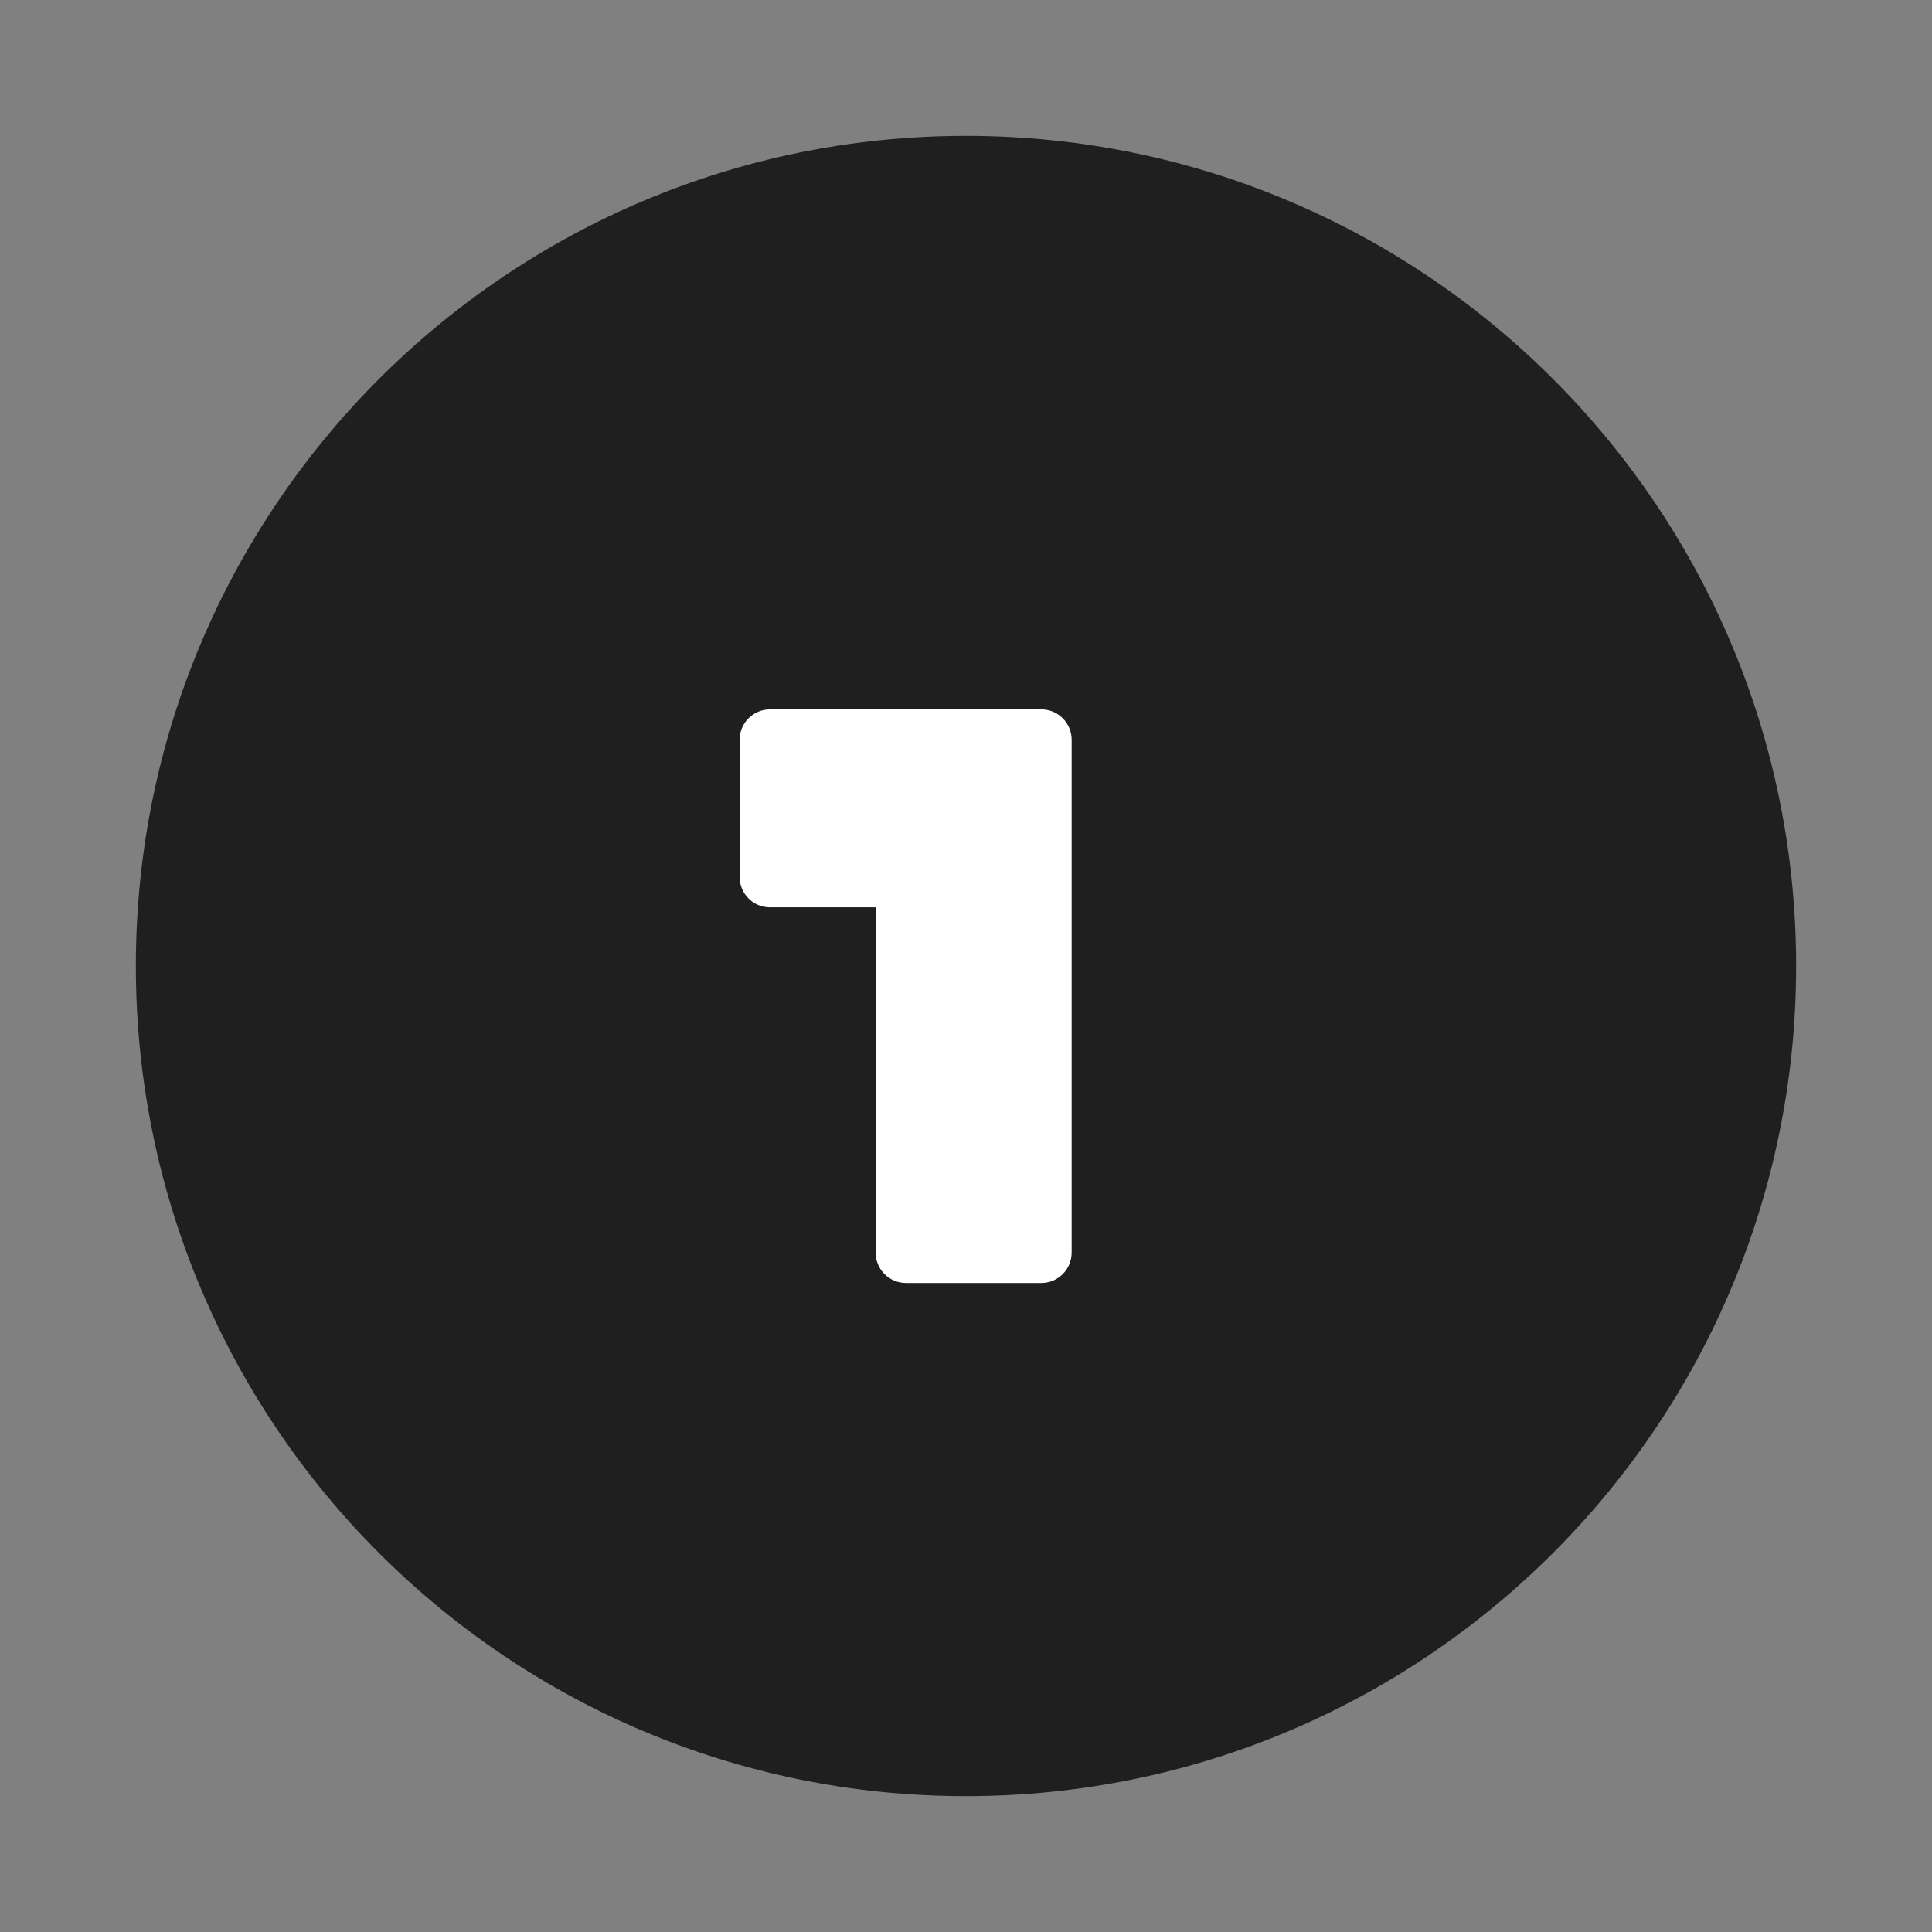
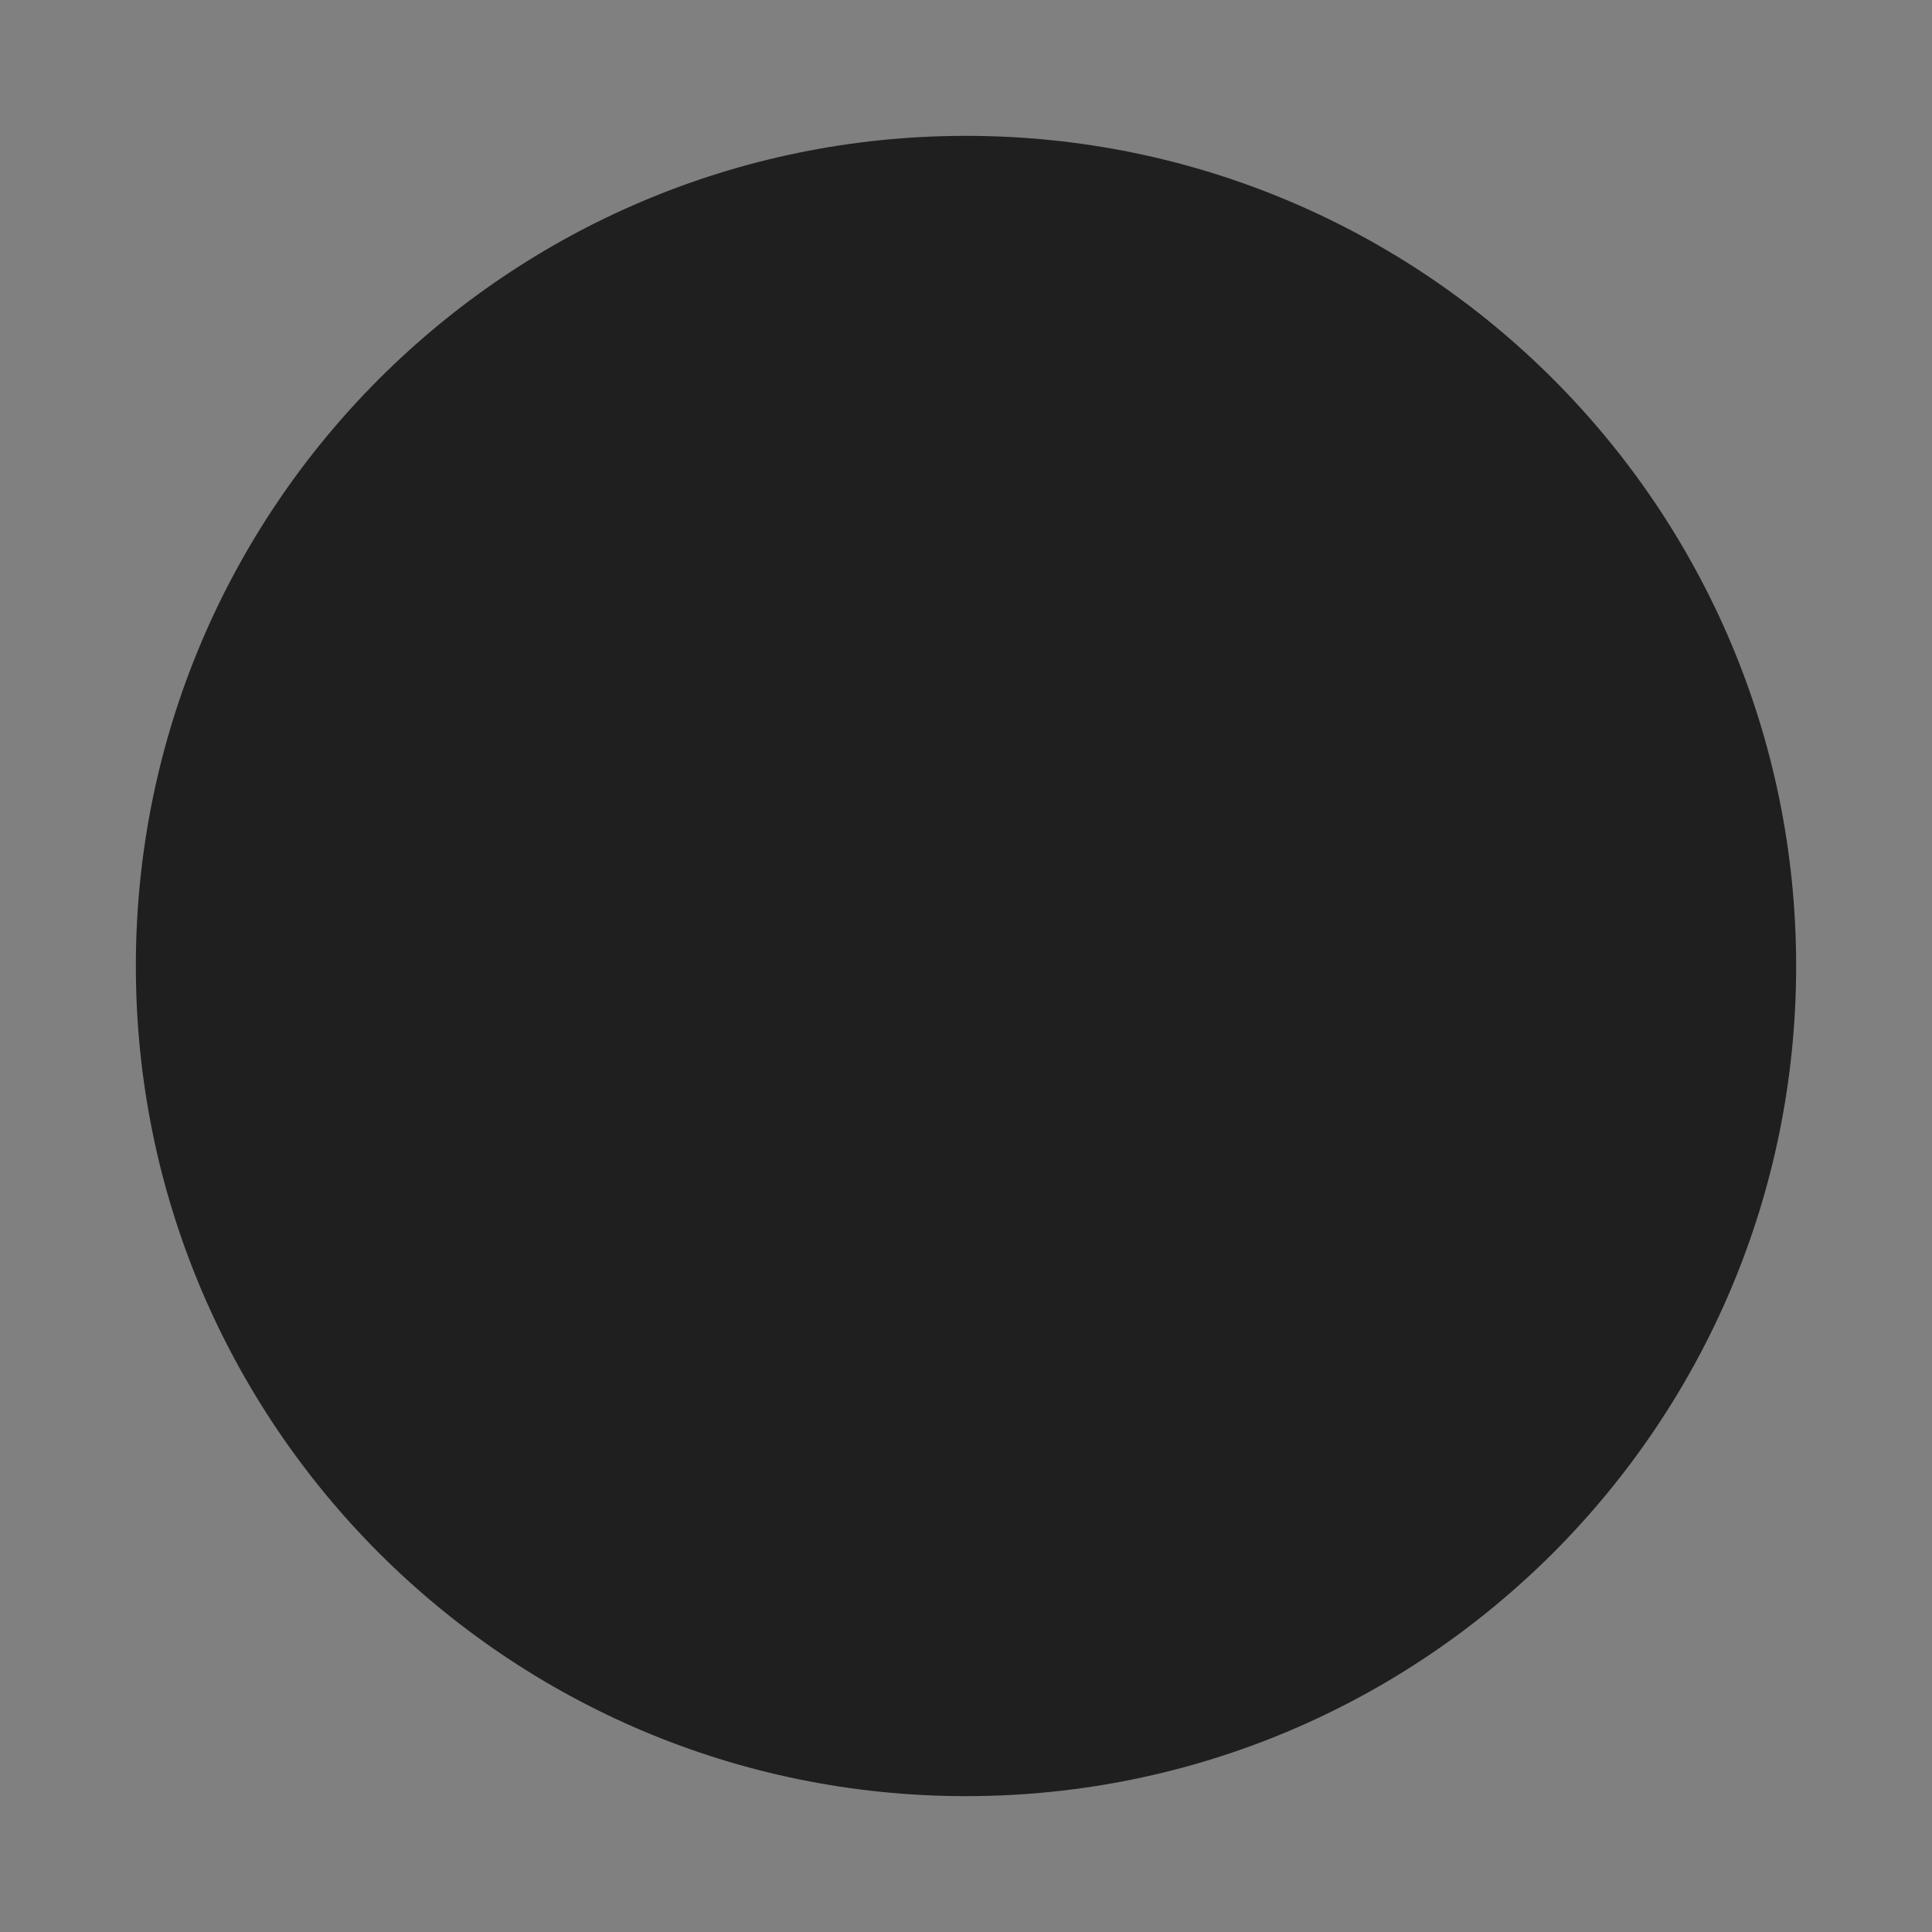
<svg xmlns="http://www.w3.org/2000/svg" width="60" height="60" viewBox="0 0 60 60" fill="none">
  <rect x="0" y="0" width="60" height="60" fill="#808080" stroke="none" />
  <path d="M30 55.781C44.239 55.781 55.781 44.239 55.781 30C55.781 15.761 44.239 4.219 30 4.219C15.761 4.219 4.219 15.761 4.219 30C4.219 44.239 15.761 55.781 30 55.781Z" fill="#1F1F1F" />
-   <path d="M27.193 22.031H23.906C23.657 22.032 23.419 22.131 23.244 22.309C23.068 22.486 22.969 22.726 22.969 22.977V27.232C22.969 27.483 23.068 27.723 23.244 27.9C23.419 28.078 23.657 28.177 23.906 28.178H27.193V38.898C27.194 39.149 27.292 39.389 27.468 39.566C27.643 39.744 27.882 39.843 28.13 39.844H32.344C32.593 39.843 32.831 39.744 33.007 39.566C33.182 39.389 33.281 39.149 33.281 38.898V22.977C33.281 22.726 33.182 22.486 33.007 22.309C32.831 22.131 32.593 22.032 32.344 22.031H27.193Z" fill="white" />
</svg>